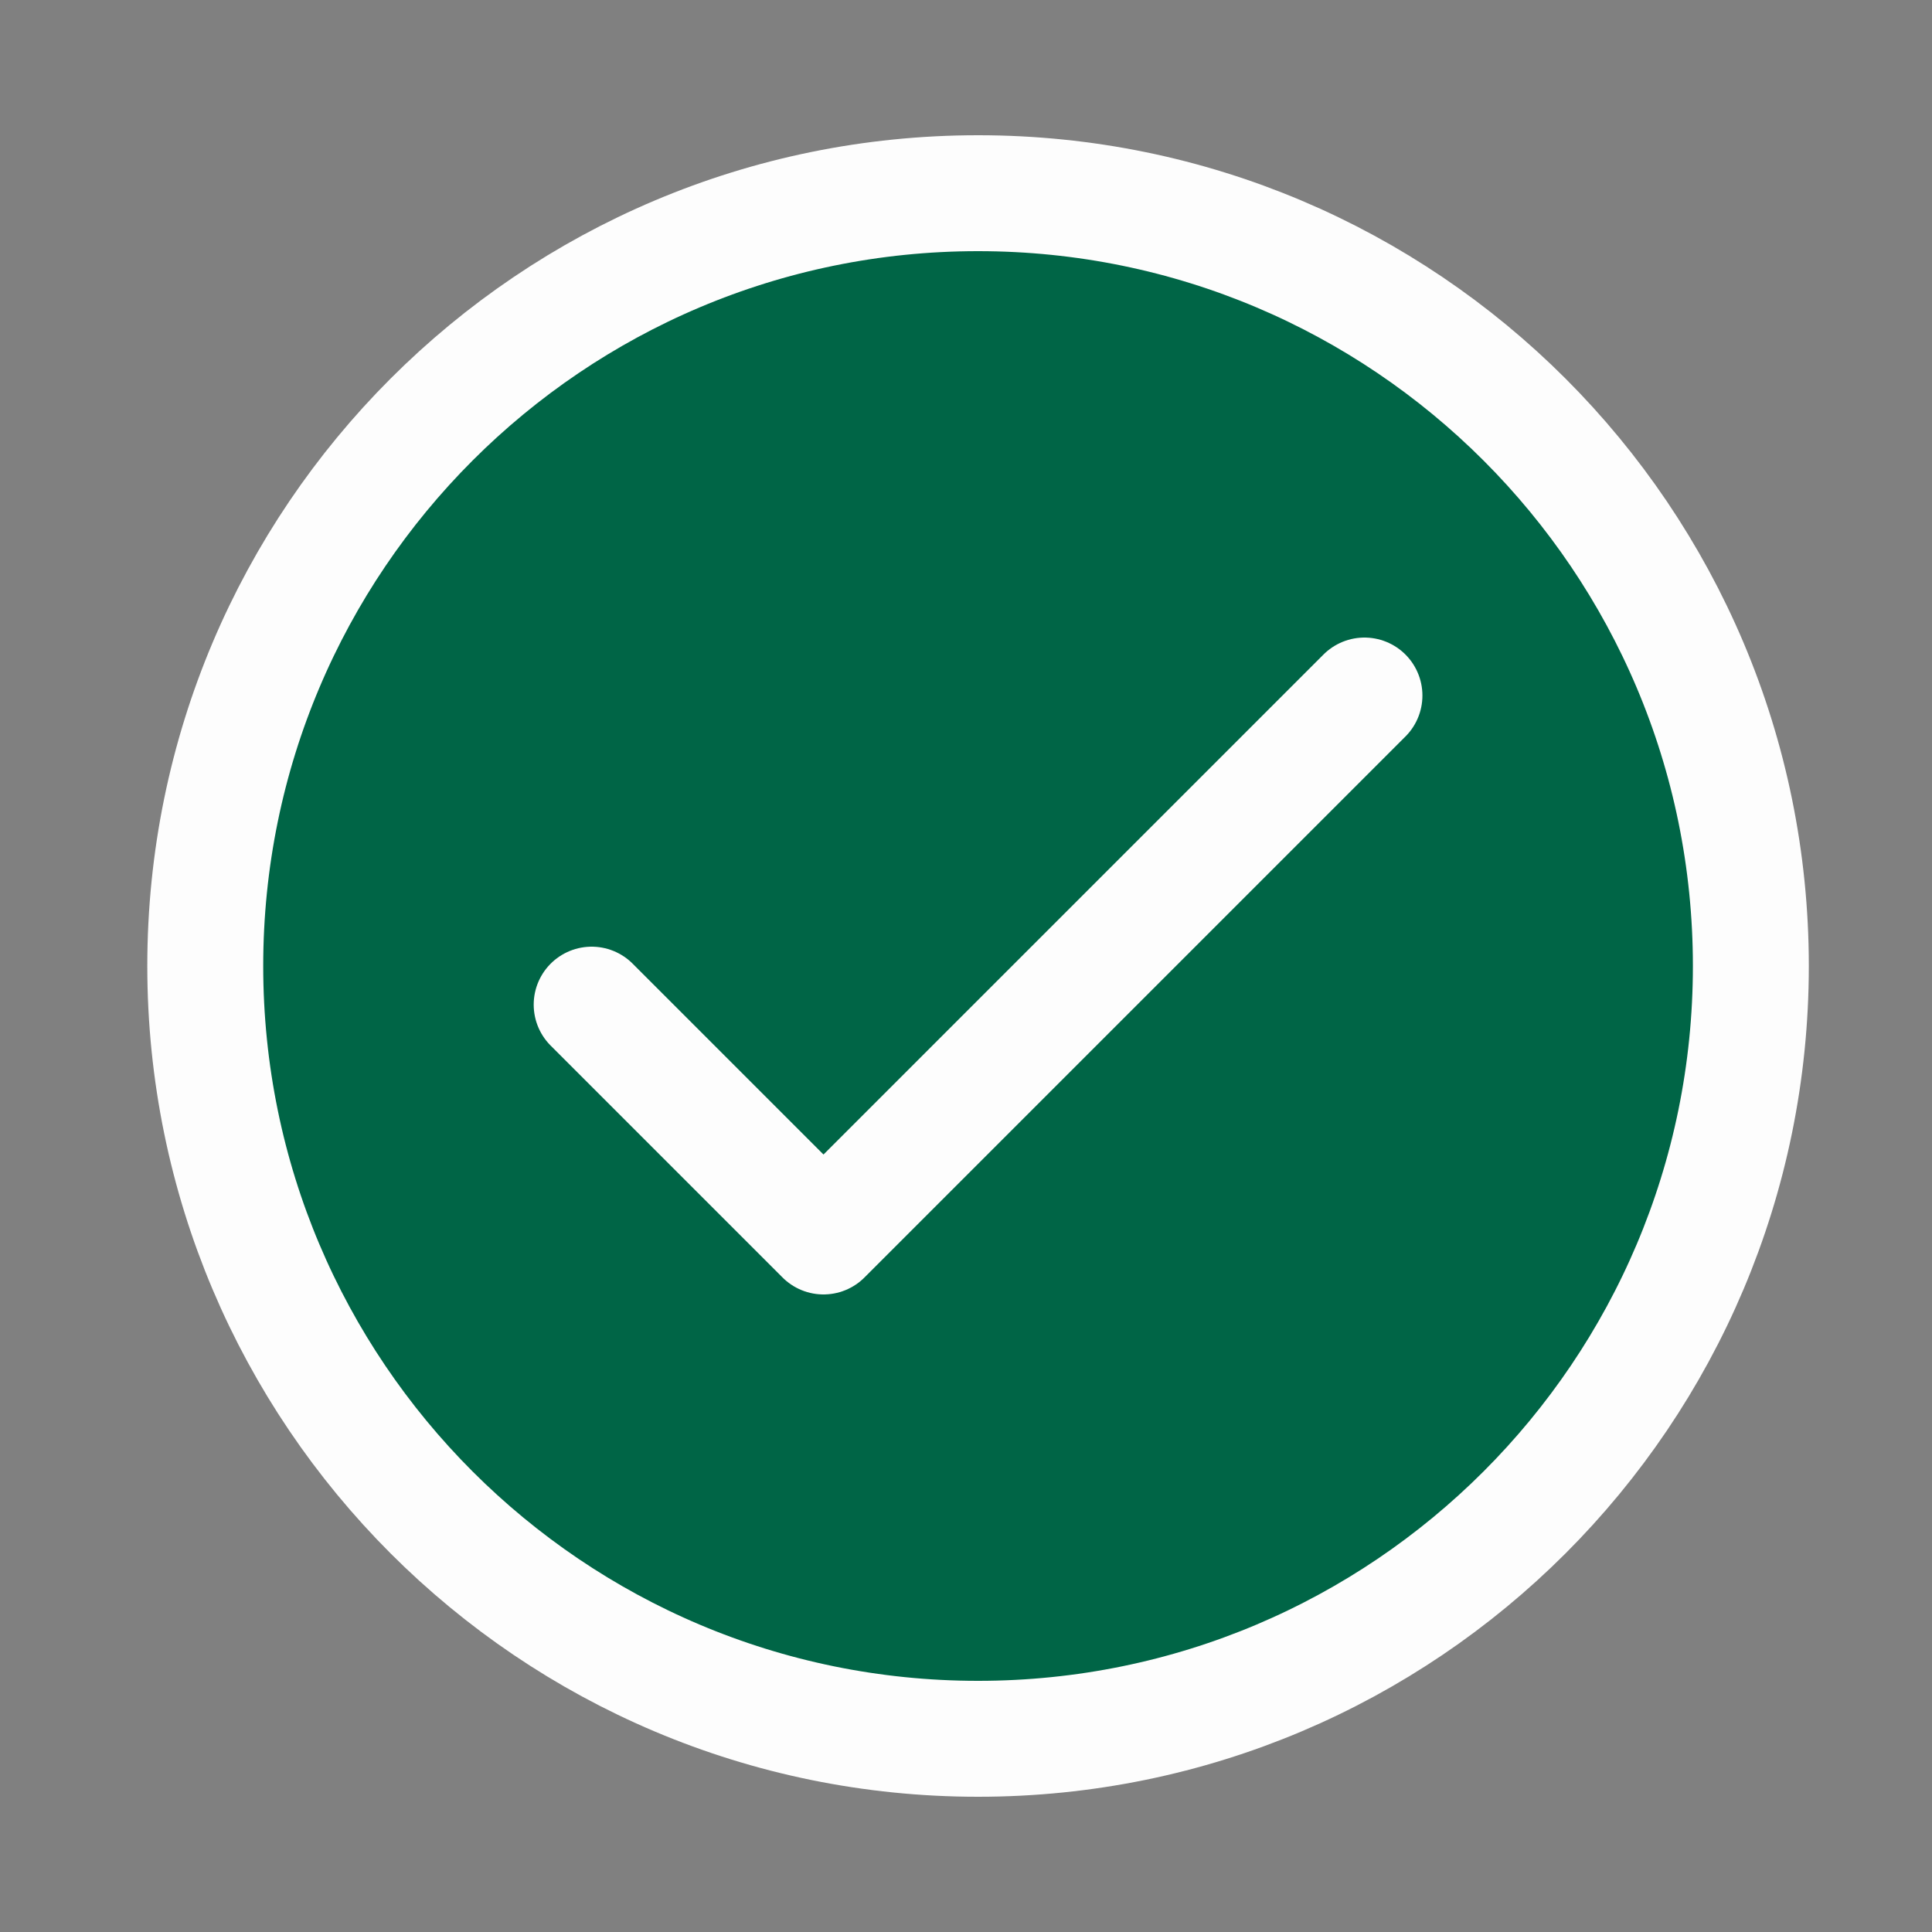
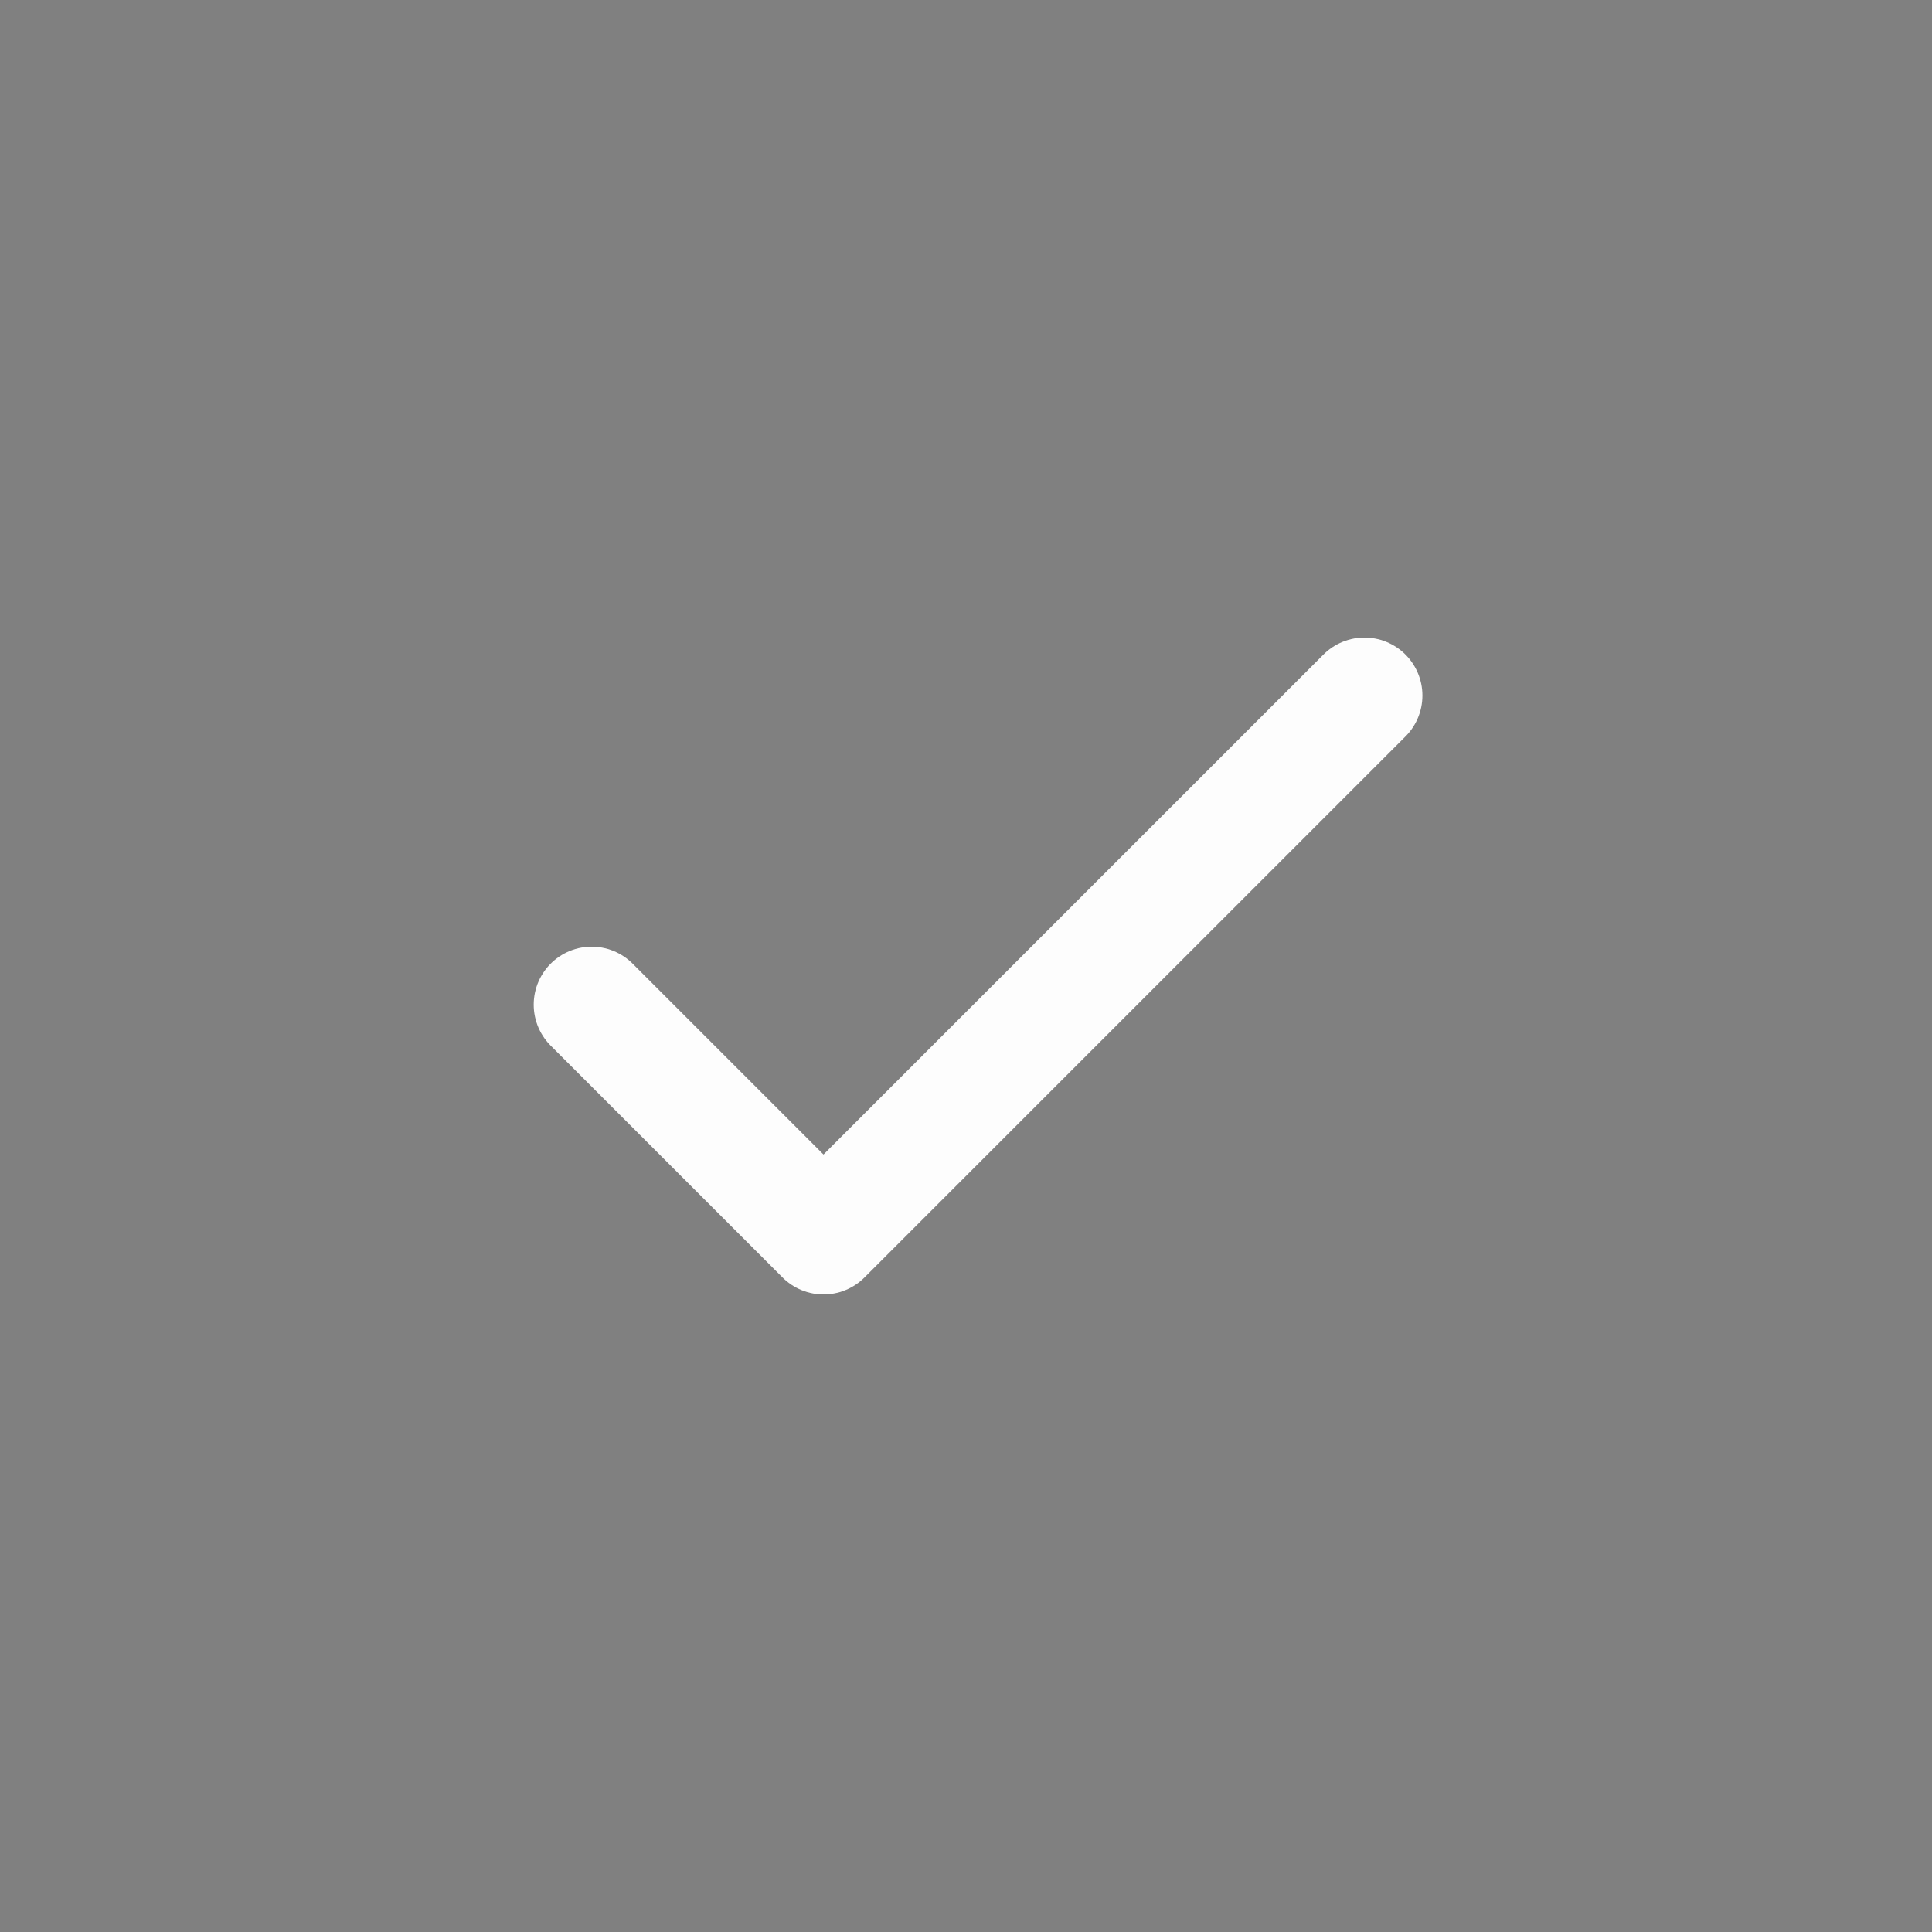
<svg xmlns="http://www.w3.org/2000/svg" width="25" height="25" viewBox="0 0 25 25" fill="none">
  <rect x="0" y="0" width="25" height="25" fill="#808080" stroke="none" />
-   <path d="M12.656 22.5C18.179 22.5 22.656 18.023 22.656 12.5C22.656 6.977 18.179 2.5 12.656 2.5C7.133 2.5 2.656 6.977 2.656 12.5C2.656 18.023 7.133 22.5 12.656 22.5Z" fill="#006546" stroke="#FDFDFD" stroke-width="1.5" stroke-linecap="round" stroke-linejoin="round" />
  <path d="M7.656 13L10.656 16L17.656 9" stroke="#FDFDFD" stroke-width="1.5" stroke-linecap="round" stroke-linejoin="round" />
</svg>